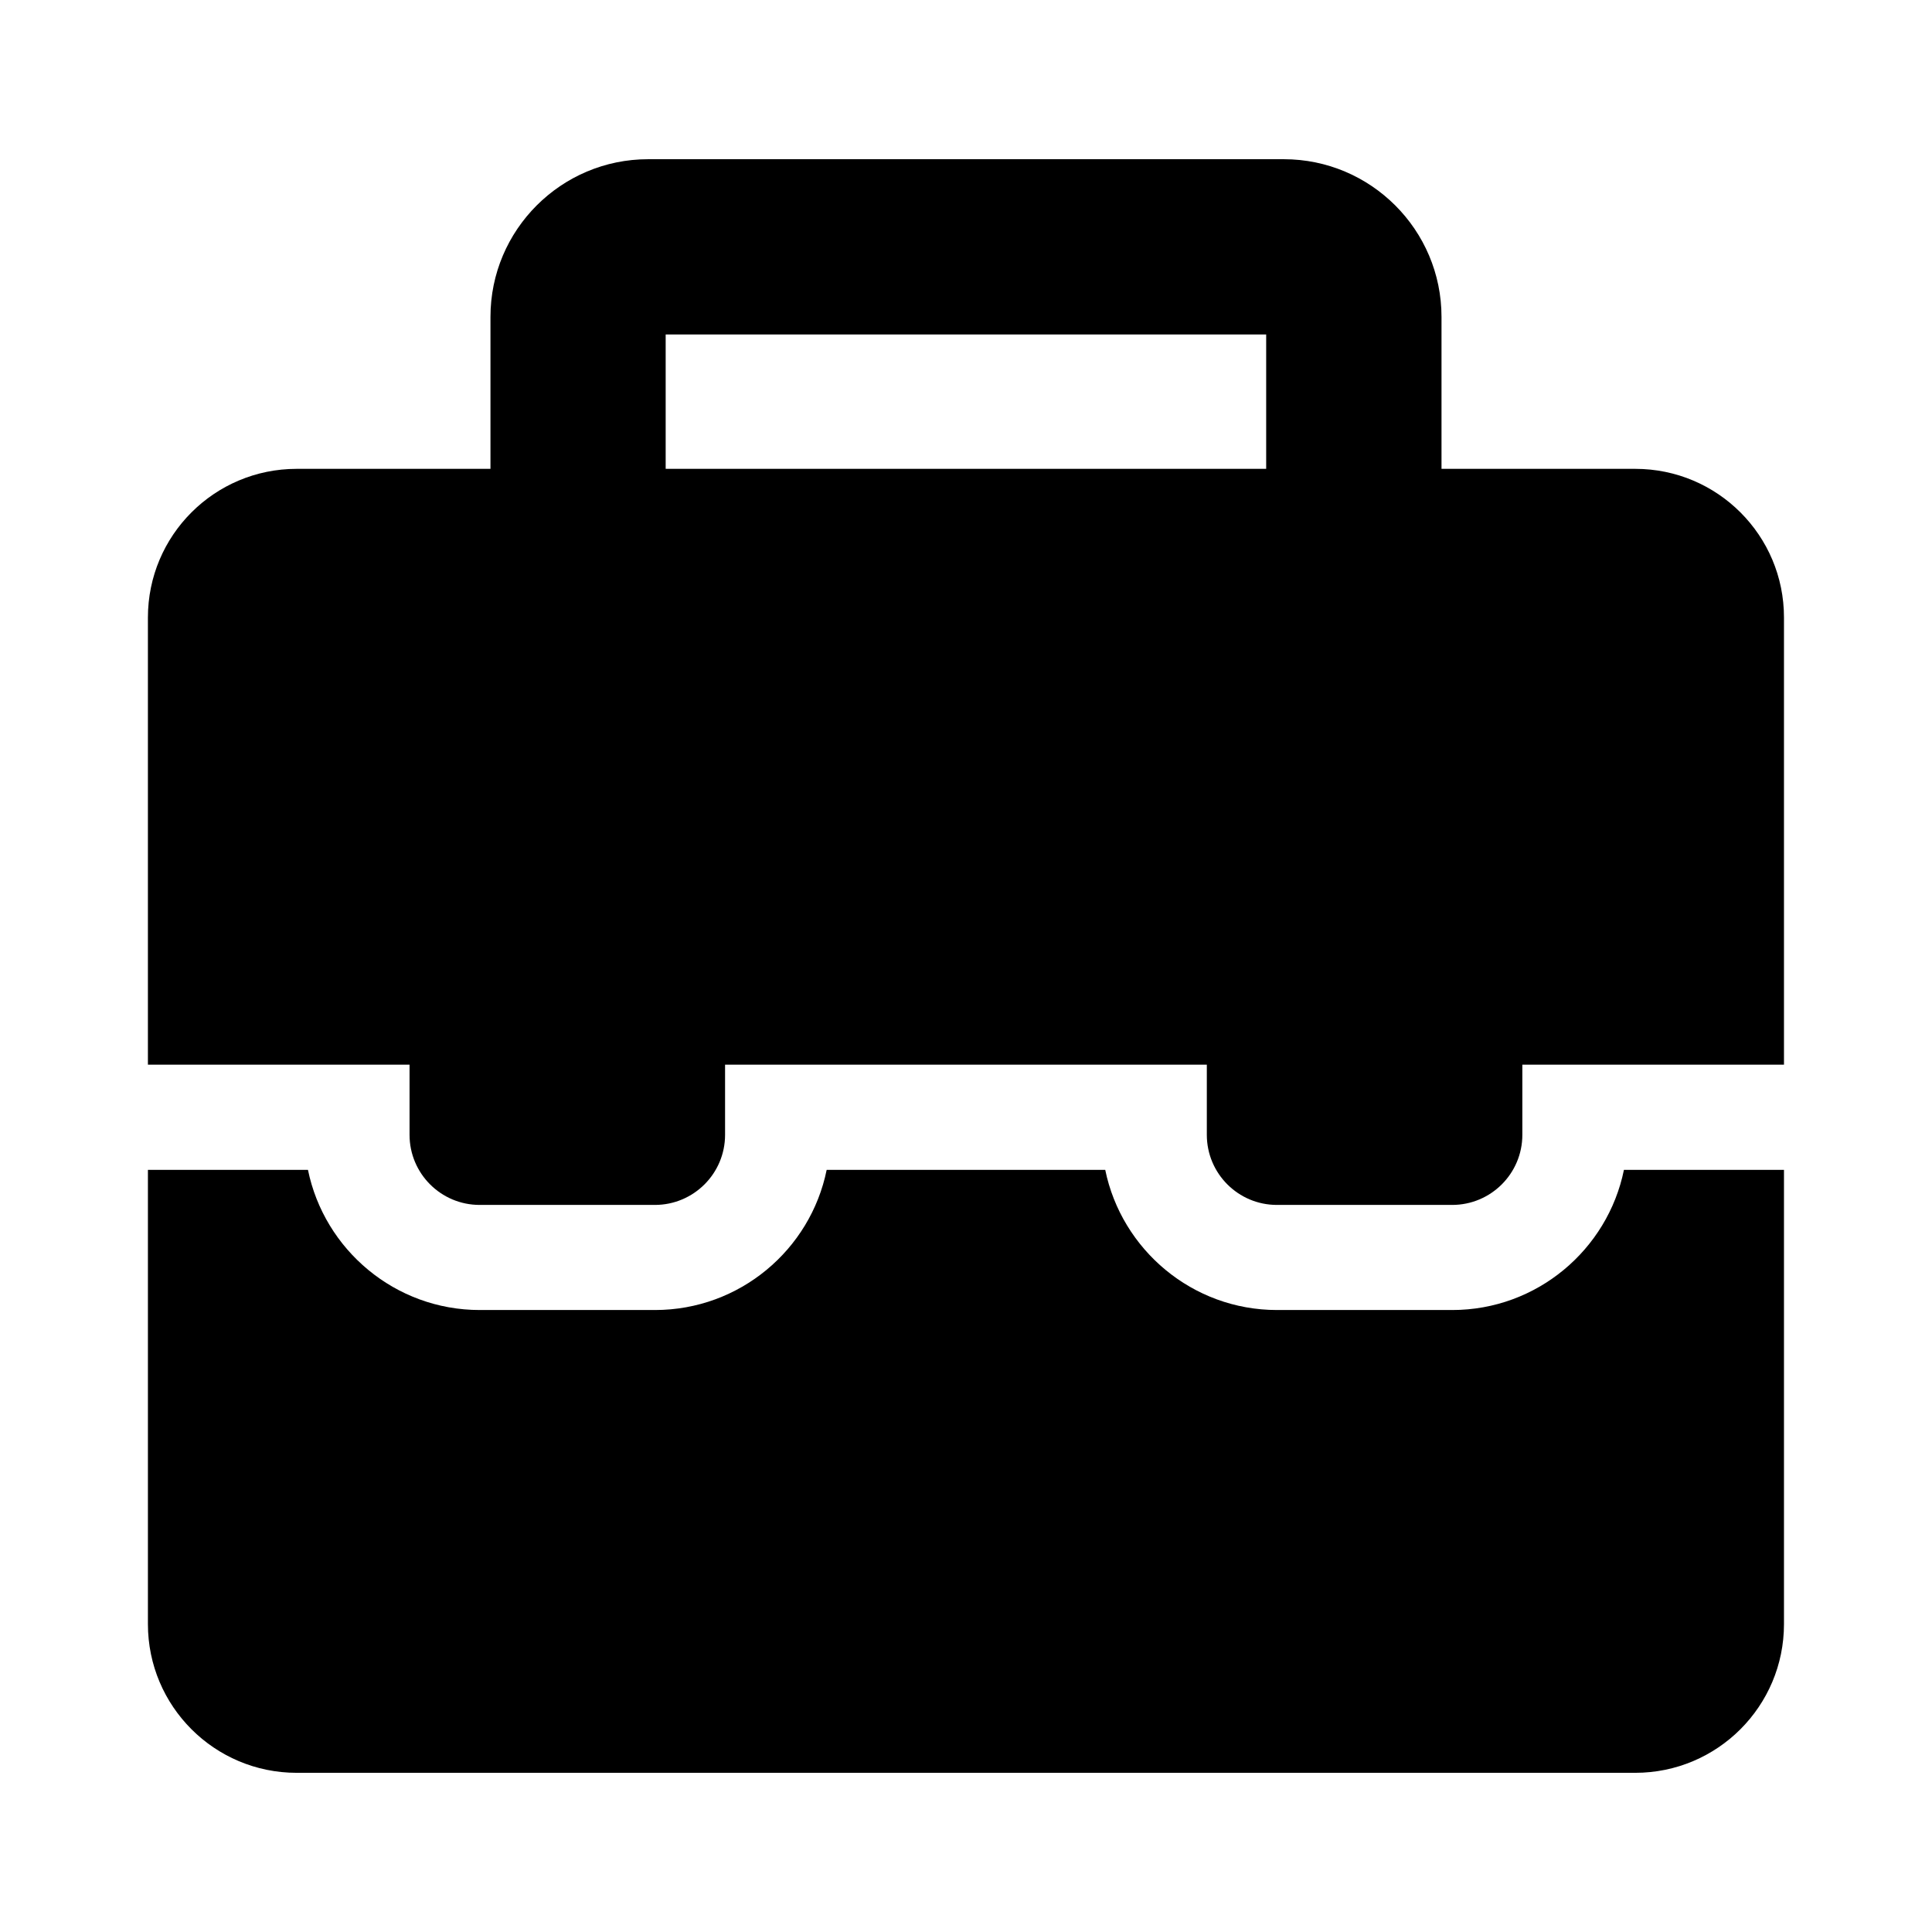
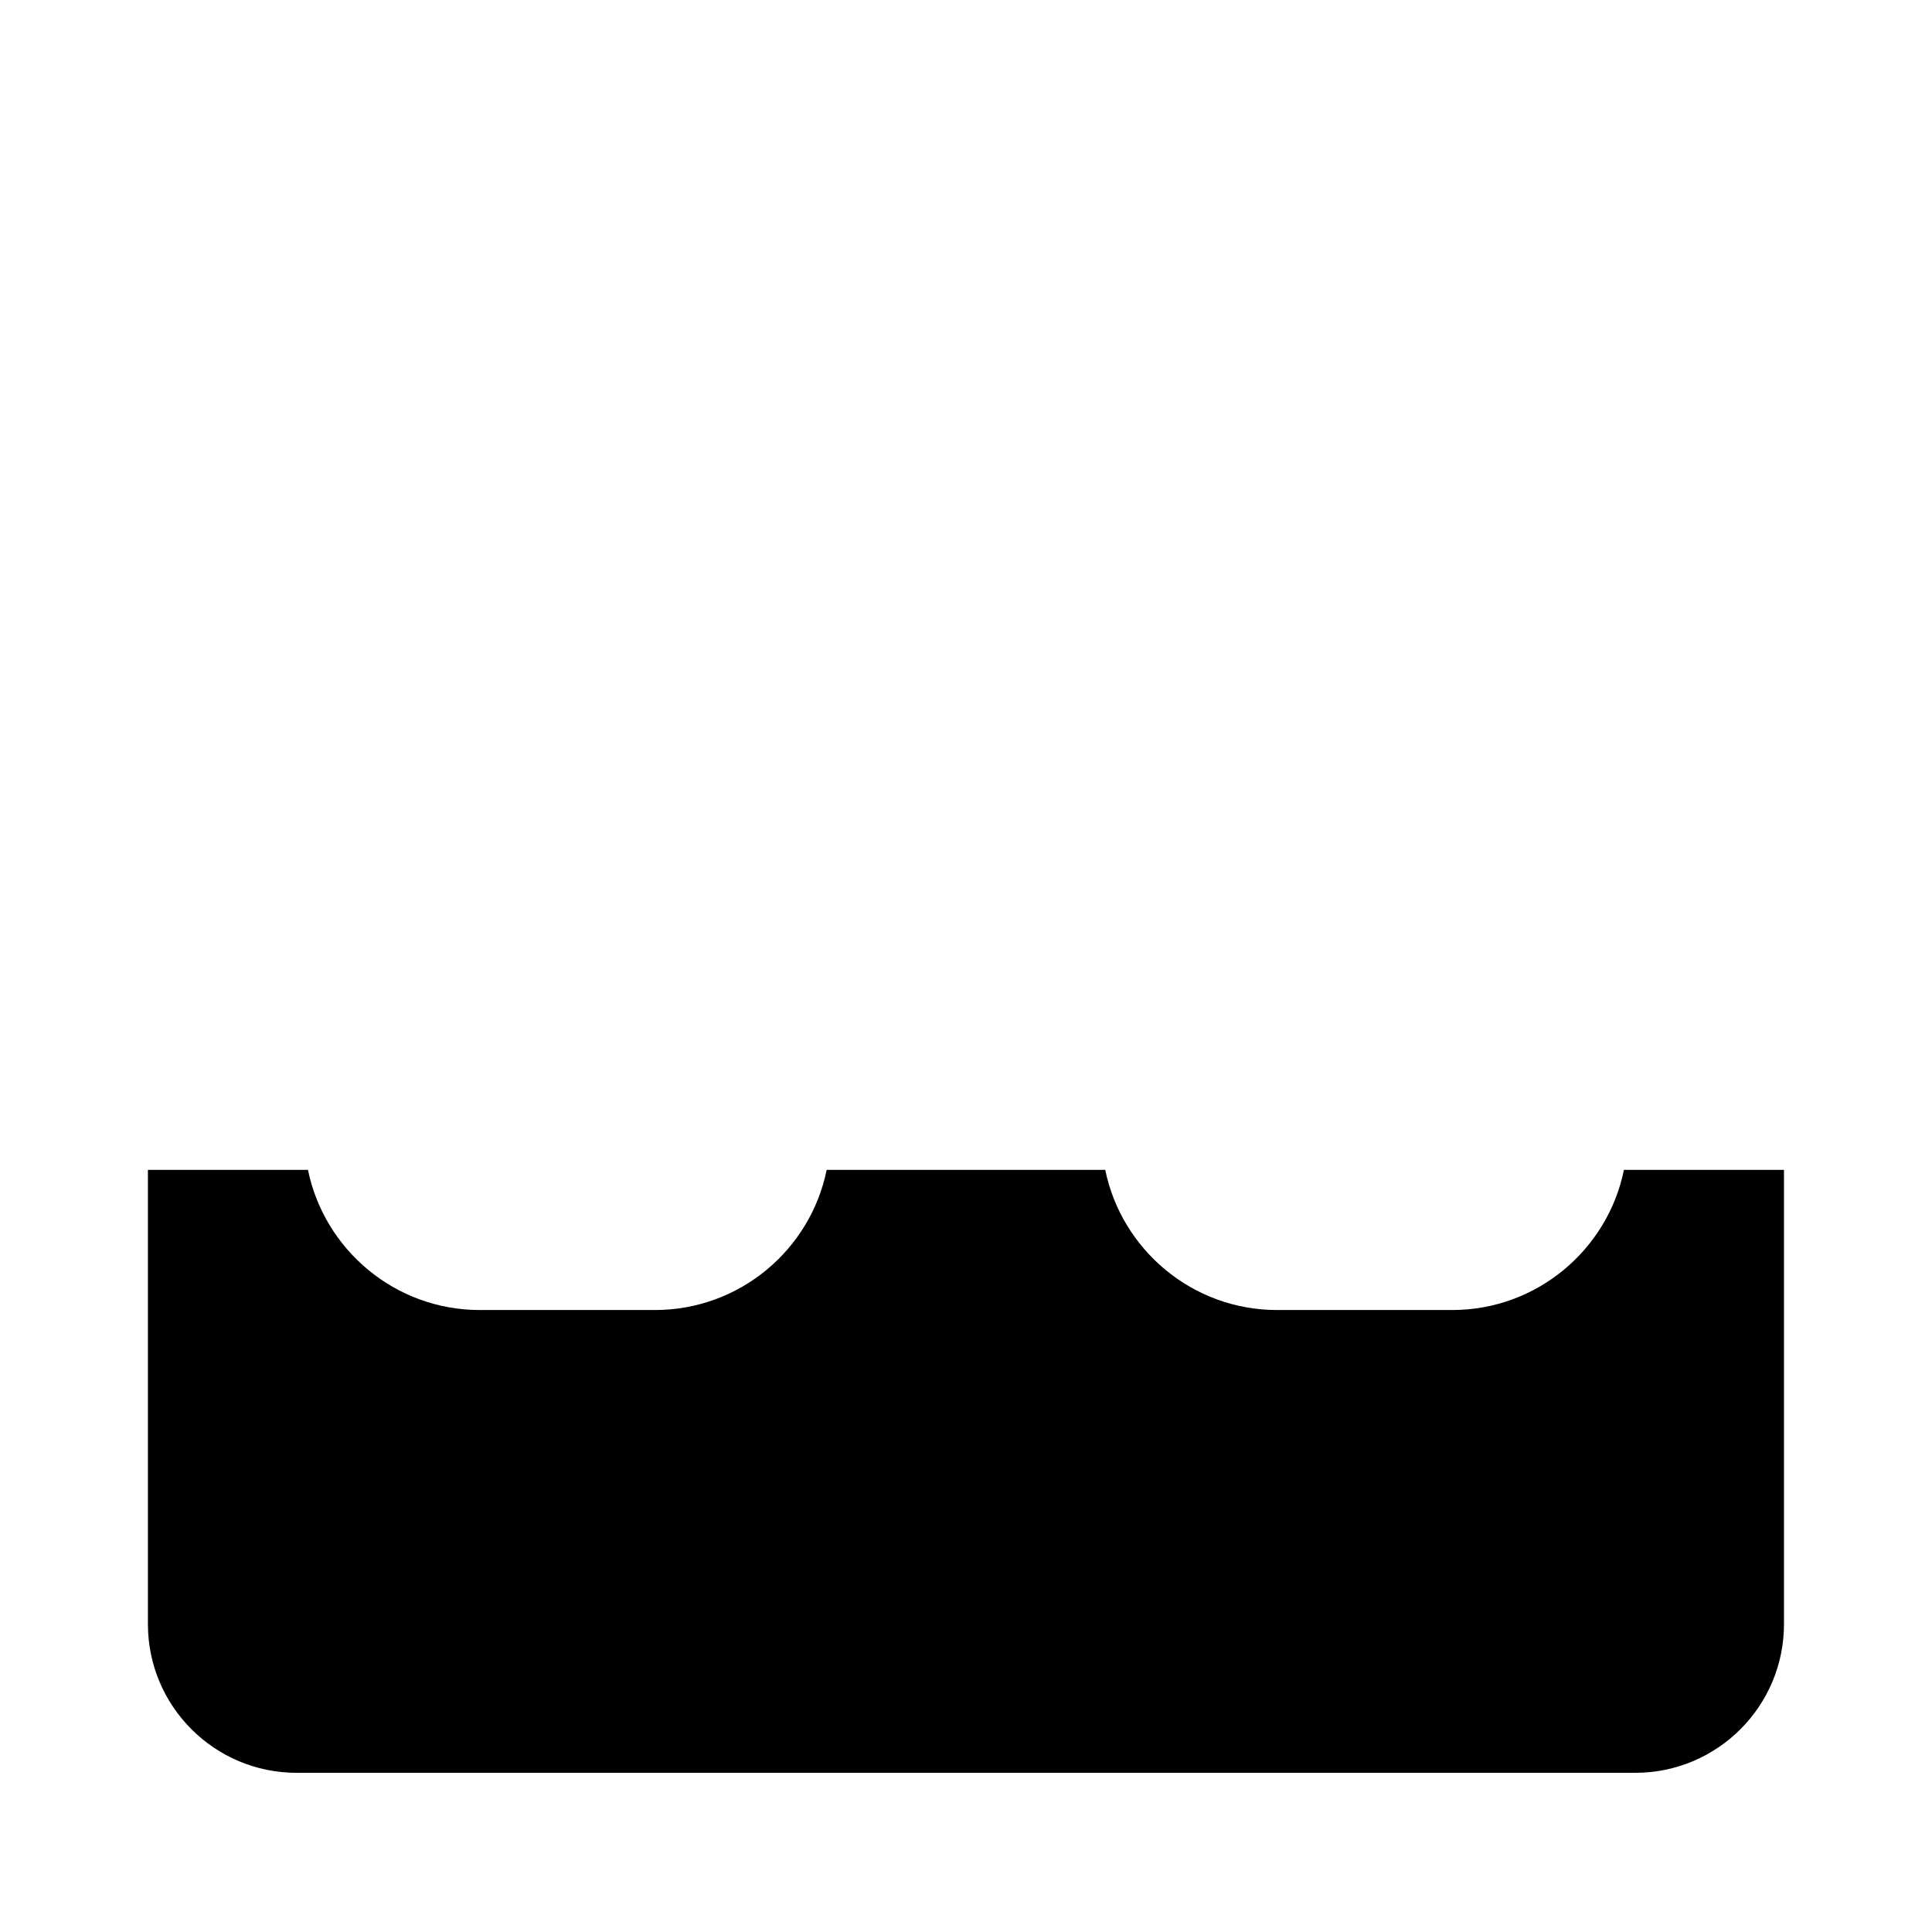
<svg xmlns="http://www.w3.org/2000/svg" fill="#000000" width="800px" height="800px" version="1.1" viewBox="144 144 512 512">
  <g>
-     <path d="m577.37 268.25h-51.355v-40.273c0-23.051-18.75-41.785-41.801-41.785h-168.45c-23.051 0-41.785 18.734-41.785 41.785v40.273h-51.359c-21.773 0-39.422 17.633-39.422 39.406v118.49h69.336v18.594c0 10.25 8.312 18.578 18.578 18.578h46.445c10.25 0 18.594-8.312 18.594-18.578v-18.594h127.67v18.594c0 10.25 8.312 18.578 18.578 18.578h46.445c10.25 0 18.594-8.312 18.594-18.578v-18.594h69.336v-118.49c0.016-21.773-17.648-39.406-39.406-39.406zm-256.96-35.613h159.14v35.613h-159.14z" />
    <path d="m528.86 491.17h-46.445c-22.418 0-41.172-15.98-45.516-37.141h-73.824c-4.297 21.176-23.066 37.141-45.5 37.141h-46.445c-22.418 0-41.188-15.98-45.516-37.141h-42.414v120.38c0 21.758 17.648 39.406 39.422 39.406h354.73c21.773 0 39.422-17.648 39.422-39.406v-120.38h-42.414c-4.312 21.16-23.082 37.141-45.5 37.141z" />
  </g>
</svg>